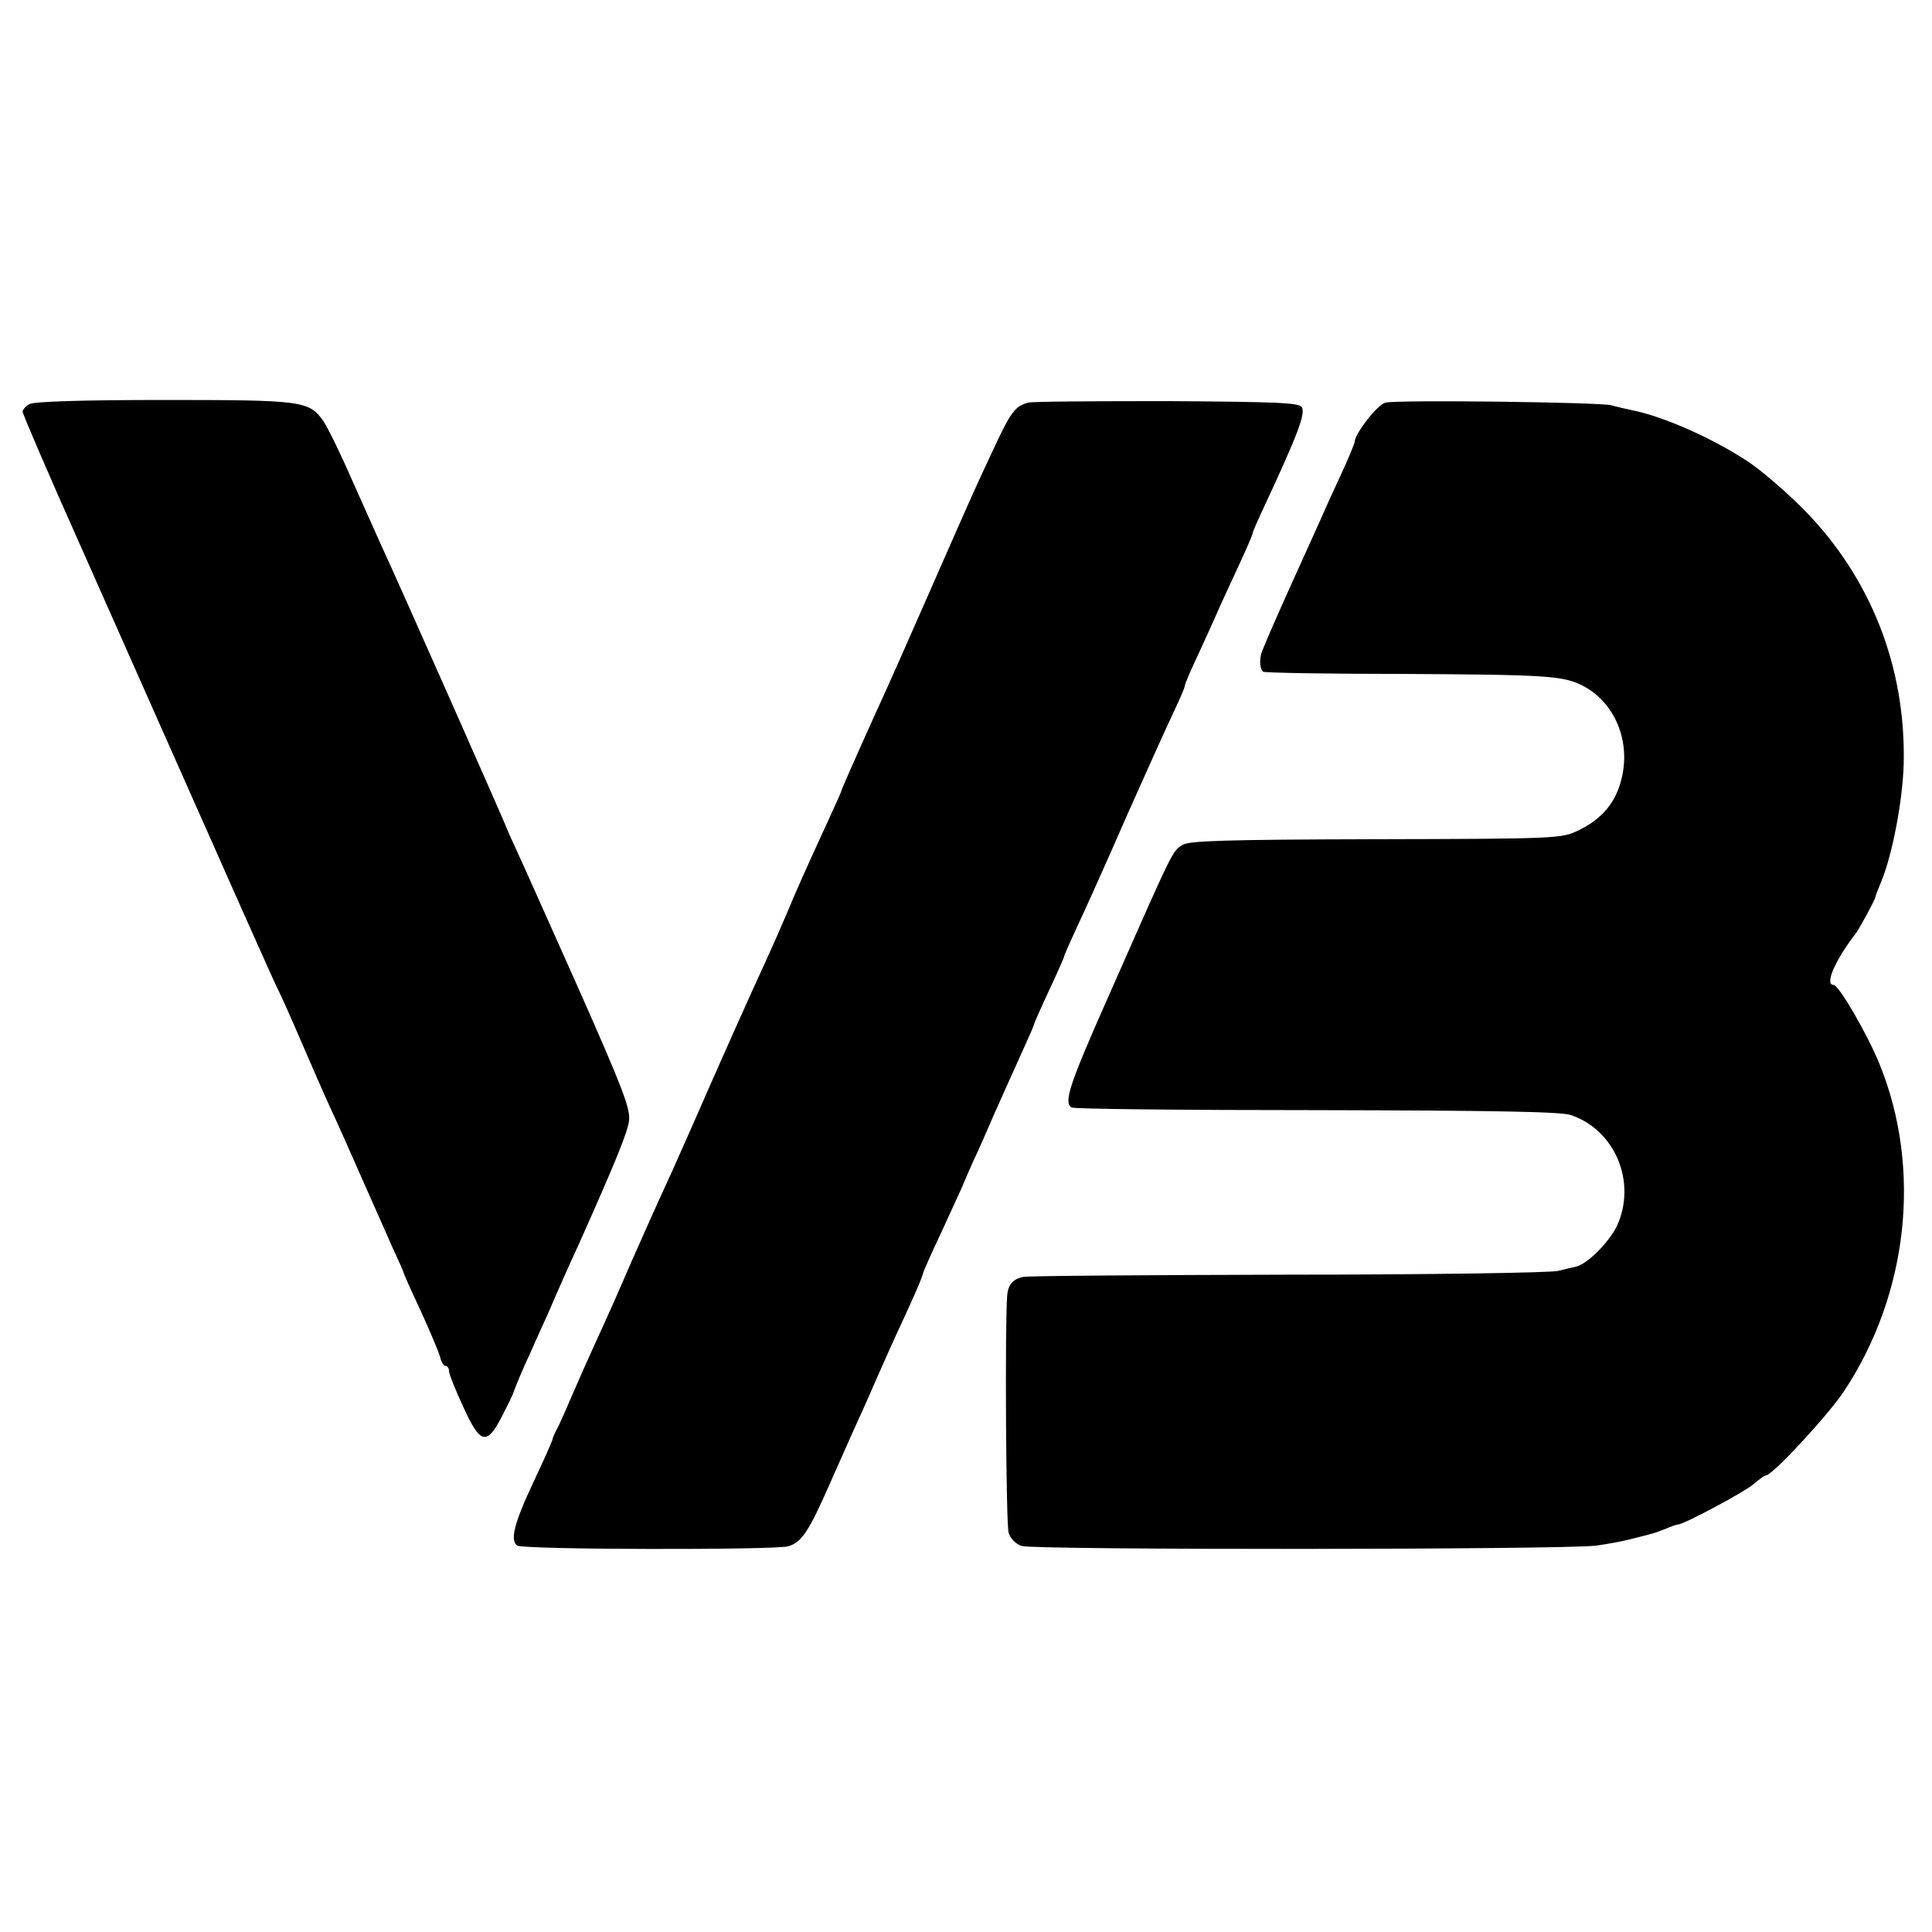
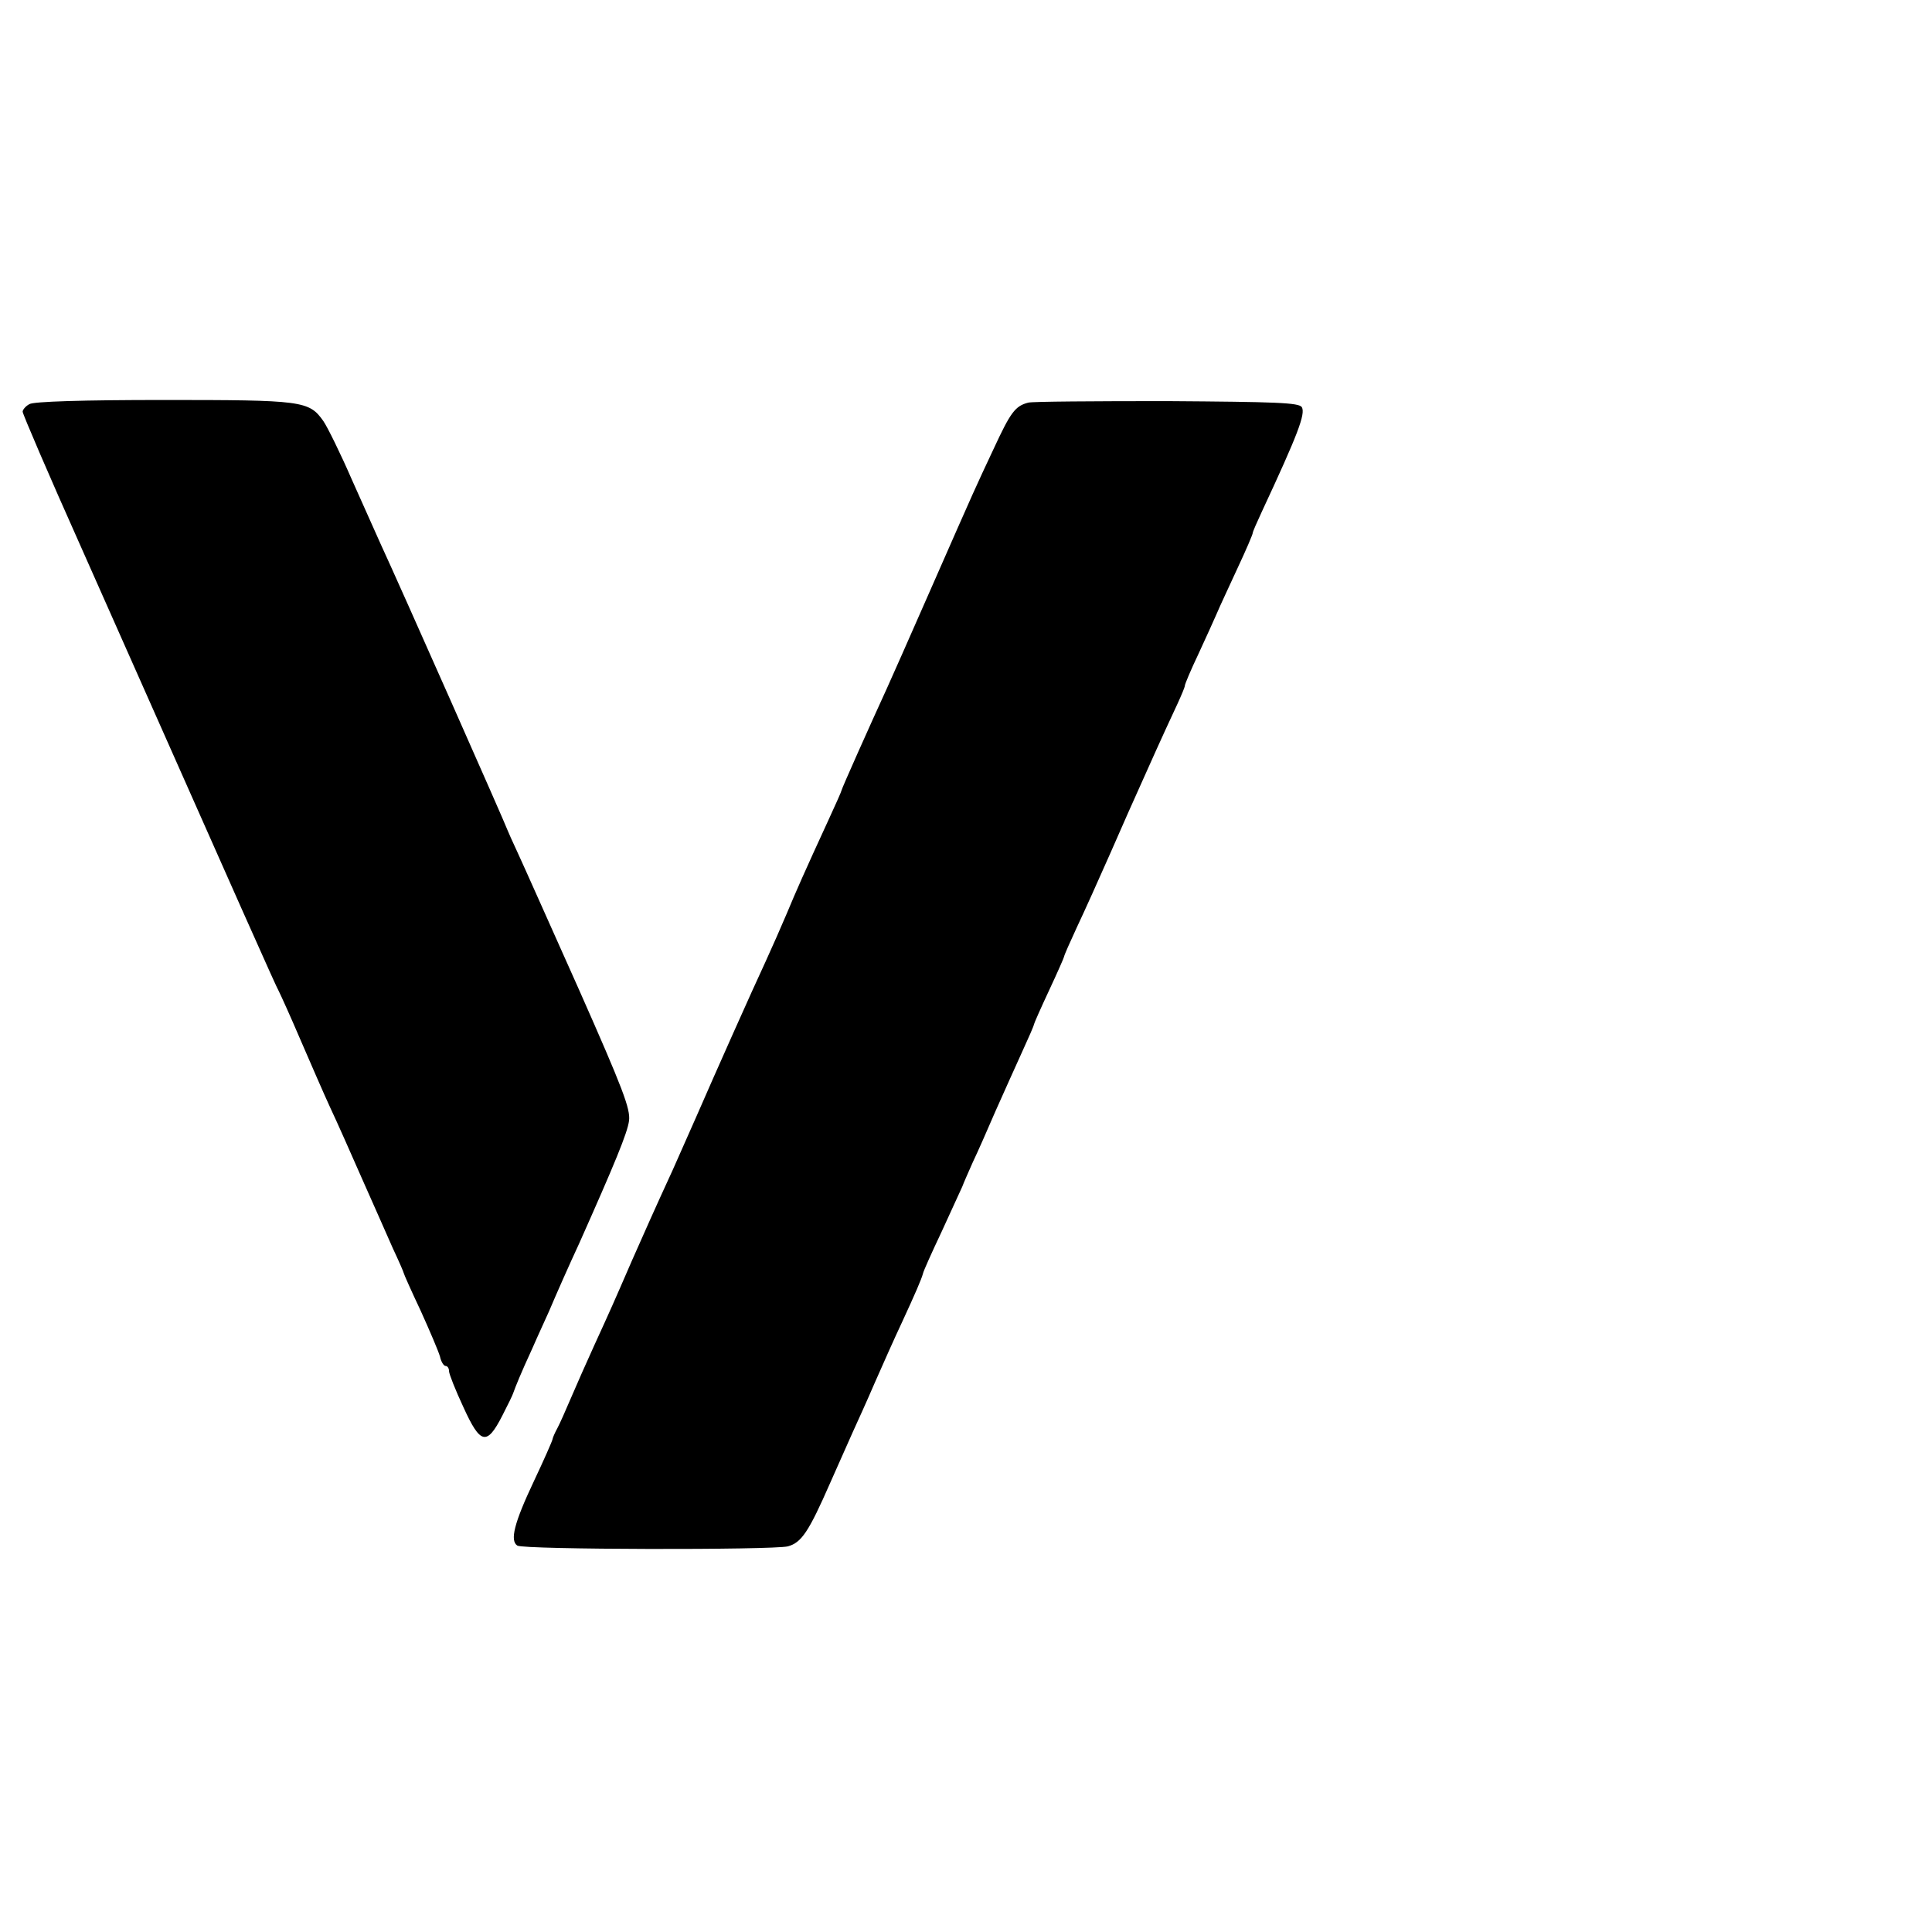
<svg xmlns="http://www.w3.org/2000/svg" version="1.0" width="512pt" height="512pt" viewBox="0 0 512 512" preserveAspectRatio="xMidYMid meet">
  <g transform="translate(0,512) scale(0.1,-0.1)" fill="#000000" stroke="none">
    <path d="M78 4049 c-10 -5 -18 -15 -18 -20 0 -6 69 -167 154 -357 445 -1003 516 -1163 525 -1179 5 -10 31 -67 57 -128 26 -60 61 -141 79 -180 18 -38 56 -124 85 -190 29 -66 66 -148 81 -183 16 -34 29 -64 29 -66 0 -2 20 -47 45 -100 24 -53 47 -107 51 -121 3 -14 10 -25 15 -25 5 0 9 -6 9 -14 0 -7 17 -50 38 -95 45 -99 62 -103 103 -23 15 29 28 56 29 60 6 17 20 52 50 117 17 39 38 84 45 100 19 45 54 124 80 180 94 211 128 293 132 325 4 31 -16 84 -132 346 -76 170 -149 334 -163 364 -14 30 -26 57 -27 60 -4 13 -286 650 -337 760 -11 25 -45 101 -76 170 -30 69 -64 138 -75 154 -38 54 -55 56 -424 56 -211 0 -345 -4 -355 -11z" />
    <path d="M2725 4053 c-35 -9 -47 -26 -92 -123 -51 -109 -41 -86 -168 -375 -53 -121 -105 -238 -115 -260 -44 -96 -120 -266 -120 -270 0 -2 -15 -36 -34 -77 -64 -139 -86 -189 -111 -249 -14 -33 -39 -90 -56 -127 -35 -75 -134 -297 -184 -412 -18 -41 -46 -104 -62 -140 -51 -111 -69 -152 -108 -240 -49 -113 -57 -131 -100 -225 -20 -44 -48 -107 -62 -140 -14 -33 -30 -69 -36 -80 -6 -11 -12 -24 -13 -30 -1 -5 -23 -55 -49 -110 -53 -112 -64 -158 -44 -171 17 -11 676 -12 717 -2 36 10 55 38 112 168 23 52 50 113 60 135 10 22 37 81 58 130 22 50 54 122 72 160 36 78 52 115 56 130 1 6 23 55 49 110 25 55 50 109 55 120 4 11 17 40 28 65 12 25 39 86 60 135 22 50 54 120 71 158 17 37 31 69 31 72 0 2 18 43 40 90 22 47 40 88 40 90 0 3 15 37 34 78 19 40 59 129 89 197 30 69 67 152 82 185 62 139 78 172 96 211 10 22 19 43 19 47 0 4 16 42 36 84 20 43 42 92 49 108 7 17 32 70 54 118 23 49 41 91 41 95 0 3 11 28 24 56 96 206 116 259 106 277 -8 12 -68 14 -357 16 -191 0 -357 -1 -368 -4z" />
-     <path d="M3672 4053 c-21 -4 -82 -83 -82 -104 0 -4 -16 -43 -36 -86 -20 -43 -42 -91 -49 -108 -27 -60 -66 -146 -89 -197 -28 -62 -60 -135 -71 -163 -8 -20 -7 -46 2 -55 2 -3 171 -6 374 -6 379 -2 422 -5 473 -31 91 -47 133 -160 98 -265 -17 -53 -53 -92 -110 -119 -43 -21 -56 -22 -535 -23 -396 -1 -496 -4 -513 -15 -28 -18 -22 -6 -198 -405 -102 -230 -118 -278 -96 -291 6 -4 298 -7 649 -7 473 -1 648 -4 674 -13 118 -40 175 -179 122 -294 -21 -43 -78 -101 -109 -108 -6 -1 -27 -6 -47 -11 -20 -5 -342 -10 -715 -10 -373 -1 -690 -3 -703 -6 -27 -6 -40 -21 -42 -51 -6 -85 -3 -606 4 -627 5 -16 19 -30 35 -35 32 -11 1443 -10 1522 1 30 4 73 12 95 18 22 6 45 11 50 13 6 1 23 7 38 13 16 7 31 12 34 12 15 0 174 85 199 106 15 13 30 24 34 24 17 0 165 160 206 222 171 257 208 590 95 868 -32 79 -108 210 -122 210 -24 0 4 65 58 135 11 14 51 89 53 97 0 4 8 24 16 43 29 71 56 211 59 310 6 257 -87 494 -265 675 -47 47 -112 103 -145 125 -96 64 -230 123 -315 139 -14 3 -36 8 -50 12 -29 8 -564 15 -598 7z" />
  </g>
</svg>